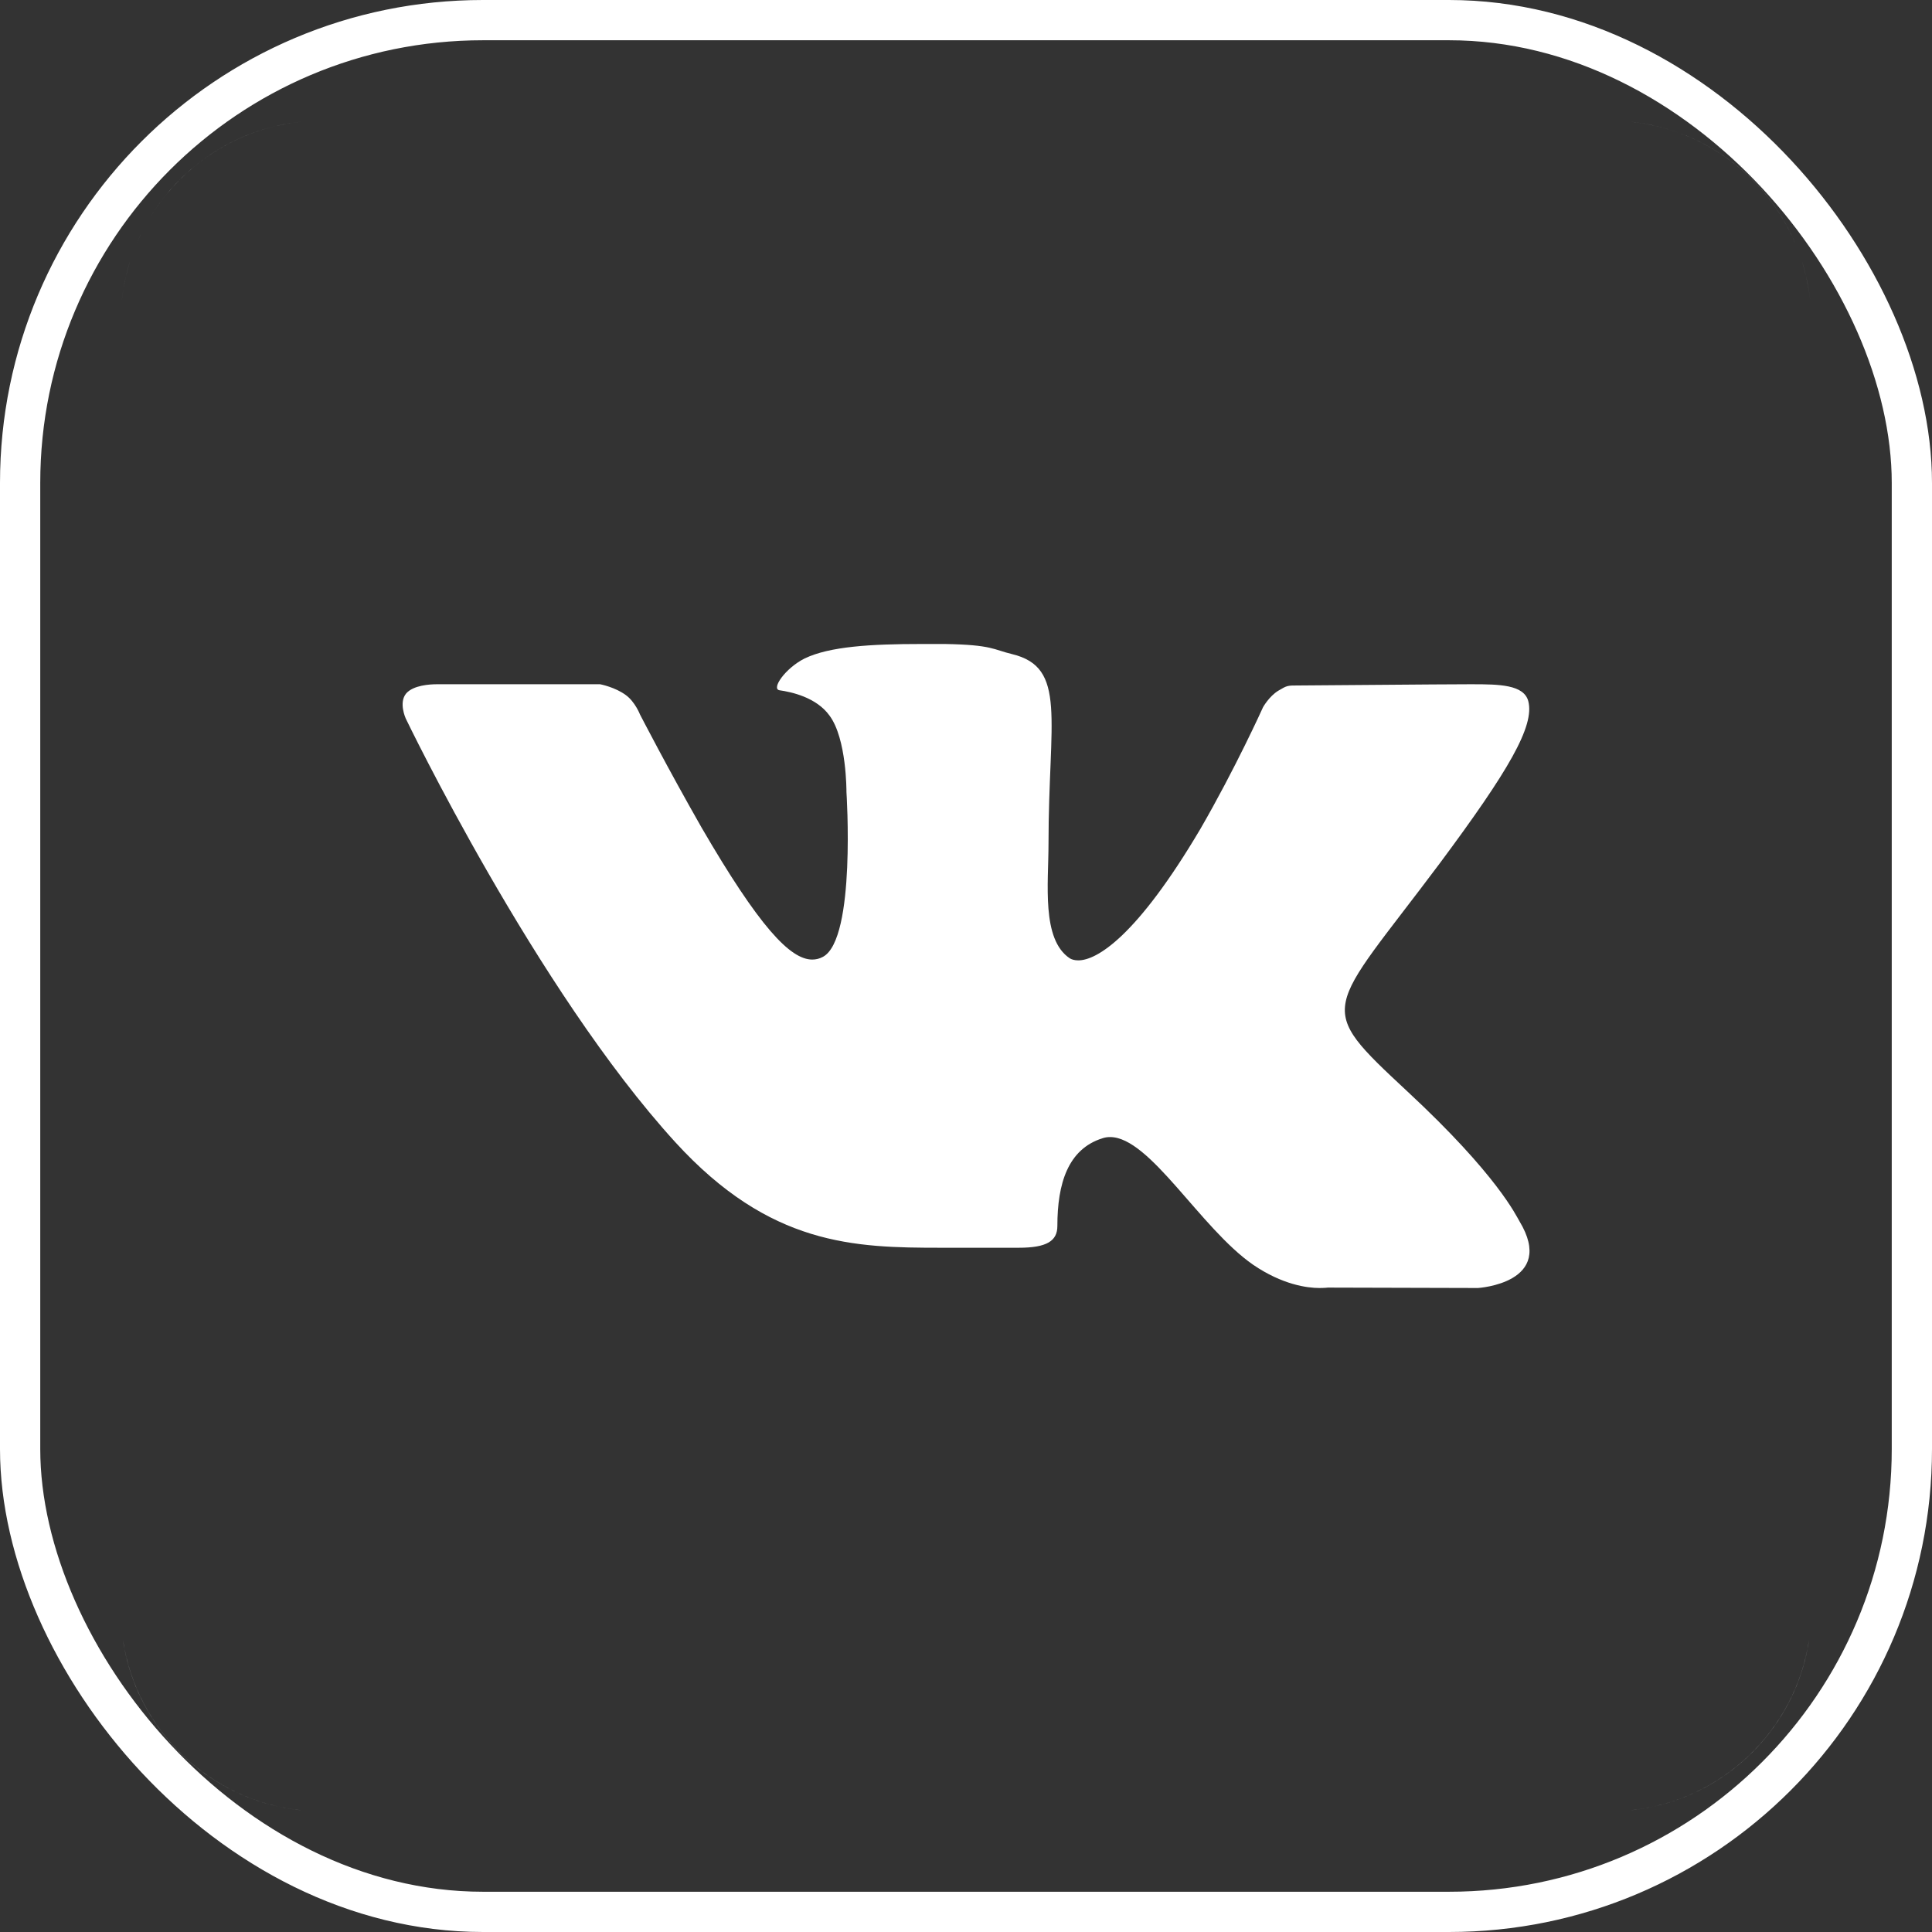
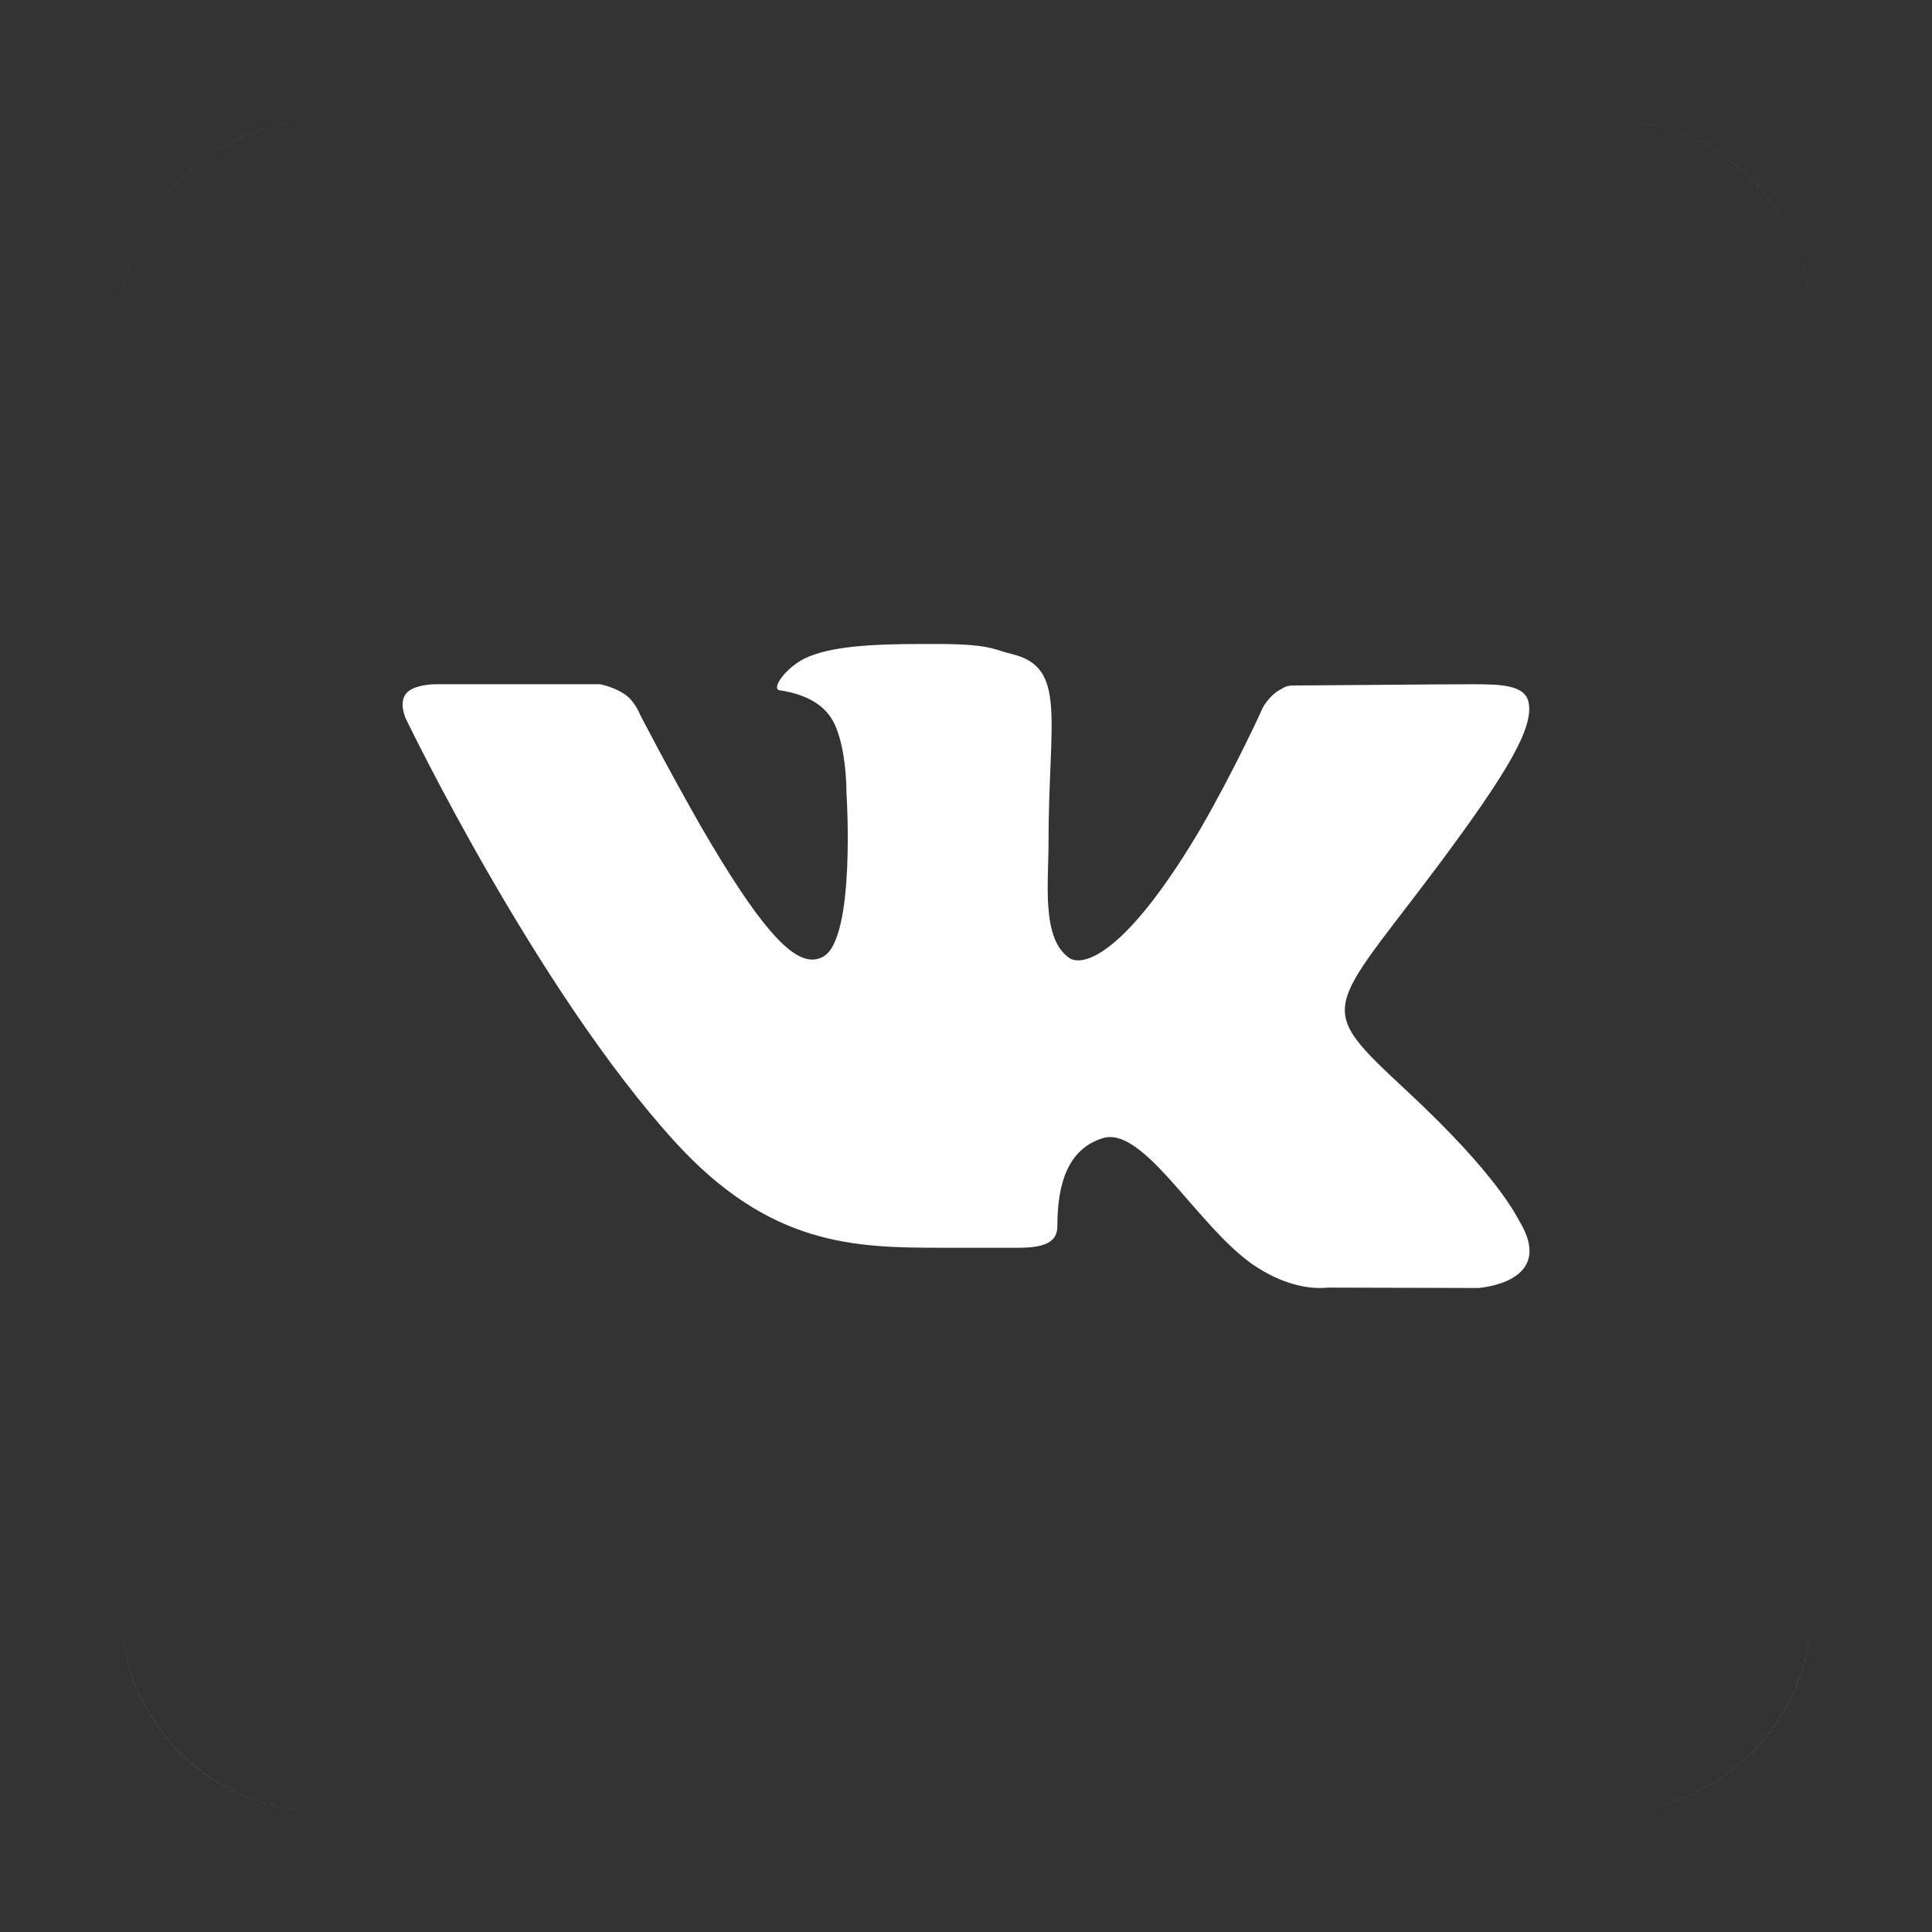
<svg xmlns="http://www.w3.org/2000/svg" width="48" height="48" viewBox="0 0 48 48" fill="none">
  <rect x="0" y="0" width="48" height="48" fill="#333333" stroke="none" />
-   <rect x="0.5" y="0.5" width="47" height="47" rx="11.5" stroke="white" />
-   <path d="M3.058 40.761C3.399 42.995 5.221 44.744 7.489 44.975C7.321 44.958 7.155 44.932 6.992 44.898C6.911 44.882 6.83 44.863 6.75 44.843C4.993 44.391 3.609 43.007 3.157 41.25C3.137 41.17 3.118 41.089 3.102 41.008C3.085 40.926 3.07 40.844 3.058 40.762V40.761ZM44.942 40.762C44.93 40.844 44.915 40.926 44.898 41.008C44.882 41.089 44.863 41.17 44.843 41.25C44.391 43.007 43.007 44.391 41.25 44.843C41.17 44.863 41.089 44.882 41.008 44.898C40.845 44.932 40.679 44.958 40.511 44.975C42.779 44.744 44.601 42.995 44.942 40.761V40.762ZM23.48 16C24.65 16.02 24.68 16.14 25.14 16.25C26.52 16.58 26.05 17.87 26.05 20.96C26.05 21.95 25.87 23.34 26.58 23.81C26.63 23.84 26.7 23.86 26.79 23.86C27.25 23.86 28.24 23.27 29.82 20.6C30.693 19.092 31.369 17.595 31.38 17.57C31.38 17.57 31.53 17.3 31.76 17.16C31.98 17.03 31.98 17.03 32.27 17.03H32.3C32.62 17.03 35.8 17 36.5 17H36.58C37.25 17 37.86 17.01 37.97 17.42C38.13 18.04 37.48 19.15 35.77 21.45C32.95 25.22 32.63 24.94 34.97 27.12C37.209 29.2 37.67 30.209 37.75 30.34C38.68 31.88 36.72 32 36.72 32L32.99 31.99C32.99 31.99 32.91 32 32.78 32C32.48 32 31.86 31.92 31.13 31.42C29.82 30.51 28.57 28.25 27.58 28.25C27.51 28.25 27.45 28.26 27.39 28.28C26.53 28.55 26.27 29.41 26.27 30.46C26.27 30.83 26.01 31 25.31 31H23.38C21.22 31 19.13 30.95 16.78 28.38C13.32 24.59 10.08 17.85 10.08 17.85C10.075 17.837 9.903 17.457 10.09 17.23C10.27 17.021 10.689 17 10.85 17H14.91C14.919 17.002 15.283 17.072 15.55 17.27C15.78 17.439 15.9 17.75 15.9 17.75C15.909 17.767 16.585 19.079 17.43 20.56C18.859 23.019 19.63 23.84 20.18 23.84C20.27 23.84 20.36 23.82 20.45 23.77C21.27 23.319 21.03 19.68 21.03 19.68C21.03 19.657 21.036 18.355 20.61 17.78C20.28 17.32 19.65 17.19 19.37 17.15C19.15 17.12 19.51 16.6 19.99 16.36C20.61 16.06 21.64 16 22.88 16H23.48ZM3.225 6.514C3.127 6.827 3.06 7.153 3.025 7.489C3.042 7.321 3.068 7.155 3.102 6.992C3.118 6.911 3.137 6.83 3.157 6.75C3.178 6.67 3.2 6.591 3.225 6.513V6.514ZM44.775 6.513C44.8 6.591 44.822 6.67 44.843 6.75C44.863 6.83 44.882 6.911 44.898 6.992C44.932 7.155 44.958 7.321 44.975 7.489C44.941 7.153 44.873 6.827 44.775 6.514V6.513ZM3.493 5.833C3.458 5.906 3.425 5.98 3.394 6.055C3.425 5.98 3.458 5.905 3.493 5.832V5.833ZM40.511 3.025C40.679 3.042 40.845 3.068 41.008 3.102C41.089 3.118 41.17 3.137 41.25 3.157C42.768 3.548 44.007 4.633 44.607 6.054C43.911 4.409 42.359 3.213 40.511 3.025ZM7.489 3.025C5.893 3.188 4.518 4.102 3.725 5.408C4.393 4.309 5.472 3.486 6.75 3.157C6.83 3.137 6.911 3.118 6.992 3.102C7.155 3.068 7.321 3.042 7.489 3.025Z" fill="white" />
+   <path d="M3.058 40.761C3.399 42.995 5.221 44.744 7.489 44.975C7.321 44.958 7.155 44.932 6.992 44.898C6.911 44.882 6.83 44.863 6.75 44.843C4.993 44.391 3.609 43.007 3.157 41.25C3.137 41.17 3.118 41.089 3.102 41.008C3.085 40.926 3.07 40.844 3.058 40.762V40.761ZM44.942 40.762C44.93 40.844 44.915 40.926 44.898 41.008C44.882 41.089 44.863 41.17 44.843 41.25C44.391 43.007 43.007 44.391 41.25 44.843C41.17 44.863 41.089 44.882 41.008 44.898C40.845 44.932 40.679 44.958 40.511 44.975C42.779 44.744 44.601 42.995 44.942 40.761V40.762ZM23.48 16C24.65 16.02 24.68 16.14 25.14 16.25C26.52 16.58 26.05 17.87 26.05 20.96C26.05 21.95 25.87 23.34 26.58 23.81C26.63 23.84 26.7 23.86 26.79 23.86C27.25 23.86 28.24 23.27 29.82 20.6C30.693 19.092 31.369 17.595 31.38 17.57C31.38 17.57 31.53 17.3 31.76 17.16C31.98 17.03 31.98 17.03 32.27 17.03H32.3C32.62 17.03 35.8 17 36.5 17H36.58C37.25 17 37.86 17.01 37.97 17.42C38.13 18.04 37.48 19.15 35.77 21.45C32.95 25.22 32.63 24.94 34.97 27.12C37.209 29.2 37.67 30.209 37.75 30.34C38.68 31.88 36.72 32 36.72 32L32.99 31.99C32.99 31.99 32.91 32 32.78 32C32.48 32 31.86 31.92 31.13 31.42C29.82 30.51 28.57 28.25 27.58 28.25C27.51 28.25 27.45 28.26 27.39 28.28C26.53 28.55 26.27 29.41 26.27 30.46C26.27 30.83 26.01 31 25.31 31H23.38C21.22 31 19.13 30.95 16.78 28.38C13.32 24.59 10.08 17.85 10.08 17.85C10.075 17.837 9.903 17.457 10.09 17.23C10.27 17.021 10.689 17 10.85 17H14.91C14.919 17.002 15.283 17.072 15.55 17.27C15.78 17.439 15.9 17.75 15.9 17.75C15.909 17.767 16.585 19.079 17.43 20.56C18.859 23.019 19.63 23.84 20.18 23.84C20.27 23.84 20.36 23.82 20.45 23.77C21.27 23.319 21.03 19.68 21.03 19.68C21.03 19.657 21.036 18.355 20.61 17.78C20.28 17.32 19.65 17.19 19.37 17.15C19.15 17.12 19.51 16.6 19.99 16.36C20.61 16.06 21.64 16 22.88 16H23.48ZM3.225 6.514C3.127 6.827 3.06 7.153 3.025 7.489C3.042 7.321 3.068 7.155 3.102 6.992C3.118 6.911 3.137 6.83 3.157 6.75C3.178 6.67 3.2 6.591 3.225 6.513V6.514ZM44.775 6.513C44.8 6.591 44.822 6.67 44.843 6.75C44.863 6.83 44.882 6.911 44.898 6.992C44.932 7.155 44.958 7.321 44.975 7.489C44.941 7.153 44.873 6.827 44.775 6.514V6.513M3.493 5.833C3.458 5.906 3.425 5.98 3.394 6.055C3.425 5.98 3.458 5.905 3.493 5.832V5.833ZM40.511 3.025C40.679 3.042 40.845 3.068 41.008 3.102C41.089 3.118 41.17 3.137 41.25 3.157C42.768 3.548 44.007 4.633 44.607 6.054C43.911 4.409 42.359 3.213 40.511 3.025ZM7.489 3.025C5.893 3.188 4.518 4.102 3.725 5.408C4.393 4.309 5.472 3.486 6.75 3.157C6.83 3.137 6.911 3.118 6.992 3.102C7.155 3.068 7.321 3.042 7.489 3.025Z" fill="white" />
</svg>